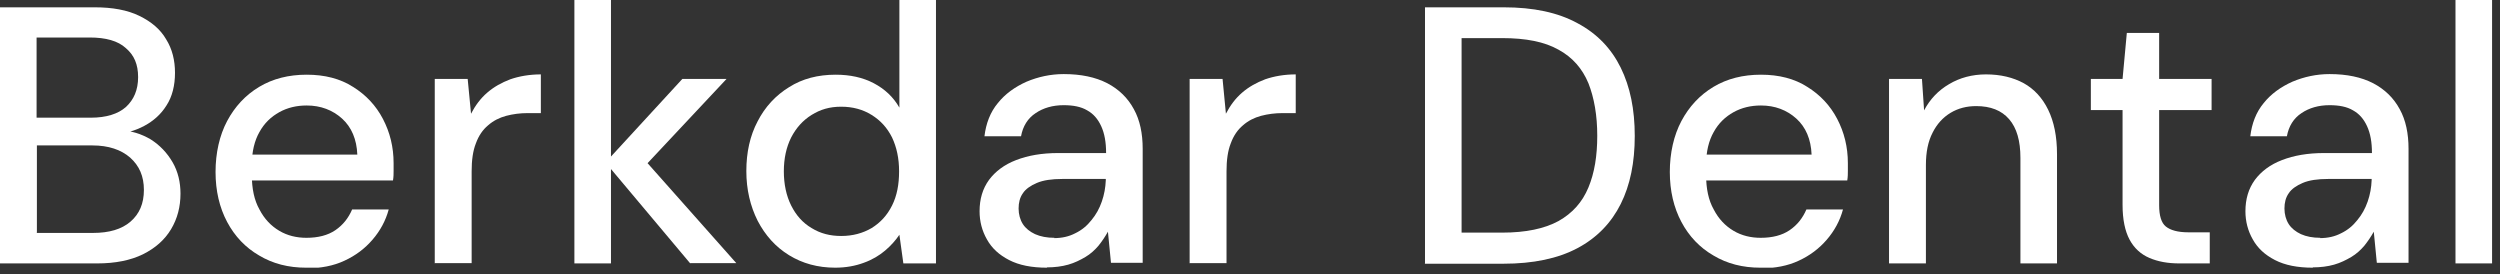
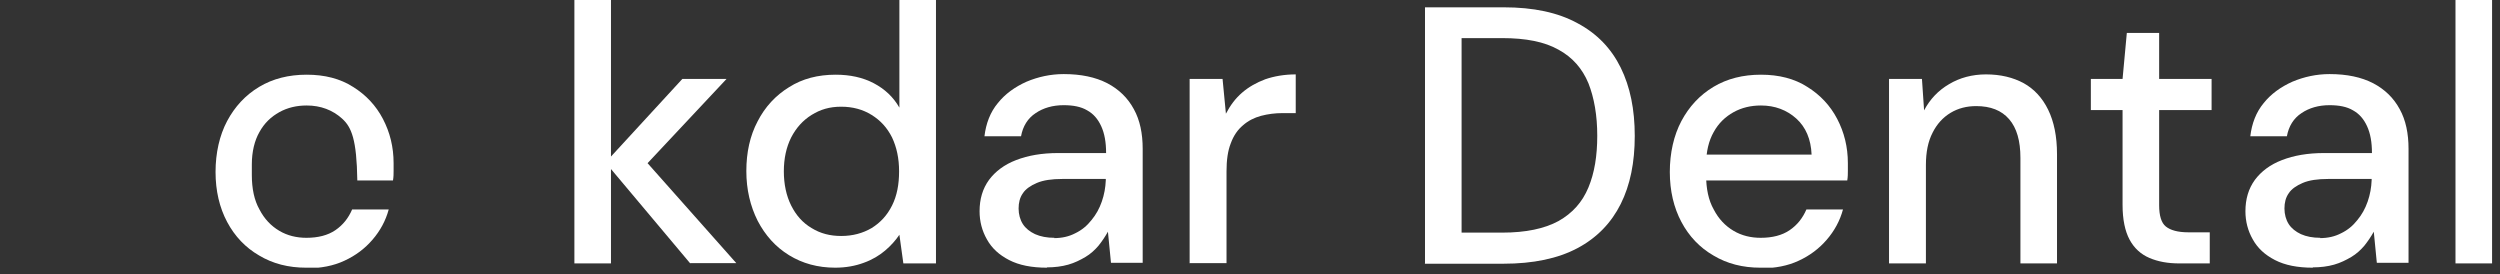
<svg xmlns="http://www.w3.org/2000/svg" width="82" height="9" viewBox="0 0 82 9" fill="none">
  <rect x="0" y="0" width="82" height="9" fill="#333333" stroke="none" />
  <g clip-path="url(#clip0_11_12)">
-     <path d="M0 8.64V0.24H3.11C3.69 0.24 4.18 0.33 4.57 0.52C4.96 0.71 5.26 0.96 5.45 1.29C5.65 1.61 5.74 1.98 5.74 2.39C5.74 2.8 5.65 3.17 5.46 3.46C5.28 3.75 5.03 3.97 4.73 4.13C4.43 4.29 4.11 4.38 3.76 4.4L3.93 4.28C4.3 4.28 4.63 4.39 4.94 4.57C5.24 4.76 5.48 5.01 5.66 5.32C5.84 5.63 5.92 5.98 5.92 6.35C5.92 6.78 5.82 7.17 5.61 7.52C5.4 7.87 5.09 8.14 4.69 8.34C4.28 8.54 3.78 8.64 3.19 8.64H0ZM1.2 3.86H2.98C3.48 3.86 3.87 3.74 4.13 3.51C4.39 3.27 4.53 2.95 4.53 2.53C4.53 2.11 4.4 1.81 4.13 1.58C3.87 1.34 3.47 1.23 2.94 1.23H1.2V3.87V3.86ZM1.2 7.64H3.05C3.58 7.64 3.99 7.52 4.28 7.27C4.57 7.02 4.72 6.68 4.72 6.23C4.72 5.78 4.57 5.44 4.27 5.17C3.97 4.91 3.56 4.77 3.03 4.77H1.21V7.63L1.2 7.64Z" fill="white" />
-     <path d="M10.04 8.78C9.46 8.78 8.95 8.65 8.5 8.38C8.05 8.12 7.7 7.75 7.45 7.28C7.2 6.81 7.07 6.26 7.07 5.64C7.07 5.02 7.2 4.44 7.45 3.97C7.7 3.5 8.05 3.12 8.5 2.85C8.95 2.58 9.47 2.45 10.06 2.45C10.65 2.45 11.16 2.58 11.58 2.85C12 3.11 12.33 3.46 12.56 3.9C12.79 4.34 12.91 4.82 12.91 5.35C12.91 5.43 12.91 5.52 12.91 5.61C12.91 5.7 12.91 5.8 12.89 5.92H7.95V5.07H11.72C11.7 4.57 11.53 4.17 11.22 3.89C10.91 3.61 10.52 3.46 10.06 3.46C9.73 3.46 9.43 3.53 9.16 3.68C8.89 3.83 8.67 4.04 8.51 4.33C8.35 4.61 8.26 4.97 8.26 5.4V5.74C8.26 6.19 8.34 6.57 8.51 6.87C8.67 7.18 8.89 7.41 9.16 7.57C9.43 7.73 9.73 7.8 10.05 7.8C10.43 7.8 10.75 7.72 11 7.55C11.25 7.38 11.43 7.15 11.55 6.87H12.75C12.65 7.24 12.47 7.57 12.22 7.86C11.97 8.15 11.67 8.38 11.3 8.55C10.94 8.72 10.52 8.8 10.05 8.8L10.04 8.78Z" fill="white" />
-     <path d="M14.26 8.64V2.59H15.34L15.45 3.73C15.59 3.46 15.76 3.23 15.98 3.04C16.2 2.85 16.45 2.71 16.74 2.6C17.03 2.5 17.37 2.44 17.74 2.44V3.71H17.31C17.06 3.71 16.83 3.74 16.6 3.8C16.38 3.86 16.18 3.96 16.01 4.11C15.84 4.25 15.7 4.45 15.61 4.7C15.51 4.95 15.47 5.26 15.47 5.62V8.63H14.27L14.26 8.64Z" fill="white" />
+     <path d="M10.04 8.78C9.46 8.78 8.95 8.65 8.5 8.38C8.05 8.12 7.7 7.75 7.45 7.28C7.2 6.81 7.07 6.26 7.07 5.64C7.07 5.02 7.2 4.44 7.45 3.97C7.7 3.5 8.05 3.12 8.5 2.85C8.95 2.58 9.47 2.45 10.06 2.45C10.65 2.45 11.16 2.58 11.58 2.85C12 3.11 12.33 3.46 12.56 3.9C12.79 4.34 12.91 4.82 12.91 5.35C12.91 5.43 12.91 5.52 12.91 5.61C12.91 5.7 12.91 5.8 12.89 5.92H7.95H11.72C11.7 4.57 11.53 4.17 11.22 3.89C10.91 3.61 10.52 3.46 10.06 3.46C9.73 3.46 9.43 3.53 9.16 3.68C8.89 3.83 8.67 4.04 8.51 4.33C8.35 4.61 8.26 4.97 8.26 5.4V5.74C8.26 6.19 8.34 6.57 8.51 6.87C8.67 7.18 8.89 7.41 9.16 7.57C9.43 7.73 9.73 7.8 10.05 7.8C10.43 7.8 10.75 7.72 11 7.55C11.25 7.38 11.43 7.15 11.55 6.87H12.75C12.65 7.24 12.47 7.57 12.22 7.86C11.97 8.15 11.67 8.38 11.3 8.55C10.94 8.72 10.52 8.8 10.05 8.8L10.04 8.78Z" fill="white" />
    <path d="M18.84 8.64V0H20.04V8.64H18.84ZM22.64 8.64L19.86 5.33L22.38 2.59H23.83L20.83 5.79V4.89L24.15 8.63H22.64V8.64Z" fill="white" />
    <path d="M27.4 8.78C26.82 8.78 26.32 8.64 25.88 8.37C25.44 8.1 25.1 7.72 24.85 7.24C24.61 6.76 24.48 6.22 24.48 5.61C24.48 5 24.6 4.45 24.85 3.98C25.09 3.51 25.44 3.13 25.88 2.86C26.32 2.58 26.83 2.45 27.41 2.45C27.88 2.45 28.3 2.54 28.66 2.73C29.02 2.92 29.3 3.18 29.5 3.53V0H30.7V8.64H29.63L29.5 7.7C29.38 7.88 29.22 8.06 29.03 8.22C28.84 8.38 28.61 8.52 28.33 8.62C28.06 8.72 27.75 8.78 27.39 8.78H27.4ZM27.59 7.74C27.97 7.74 28.3 7.65 28.59 7.48C28.88 7.3 29.1 7.06 29.26 6.74C29.42 6.42 29.49 6.05 29.49 5.62C29.49 5.19 29.41 4.83 29.26 4.51C29.1 4.19 28.88 3.95 28.59 3.77C28.3 3.59 27.97 3.5 27.59 3.5C27.21 3.5 26.91 3.59 26.62 3.77C26.33 3.95 26.11 4.2 25.95 4.51C25.79 4.83 25.71 5.2 25.71 5.62C25.71 6.04 25.79 6.42 25.95 6.74C26.11 7.06 26.33 7.31 26.62 7.48C26.91 7.66 27.23 7.74 27.59 7.74Z" fill="white" />
    <path d="M34.34 8.78C33.84 8.78 33.43 8.7 33.1 8.53C32.77 8.36 32.53 8.14 32.37 7.85C32.21 7.57 32.13 7.26 32.13 6.93C32.13 6.53 32.23 6.19 32.44 5.9C32.65 5.62 32.94 5.4 33.33 5.25C33.72 5.1 34.17 5.02 34.71 5.02H36.28C36.28 4.67 36.23 4.38 36.12 4.14C36.01 3.9 35.86 3.73 35.66 3.62C35.46 3.5 35.2 3.45 34.89 3.45C34.53 3.45 34.22 3.54 33.97 3.71C33.71 3.88 33.55 4.14 33.49 4.47H32.29C32.34 4.05 32.48 3.68 32.73 3.38C32.97 3.08 33.29 2.85 33.67 2.68C34.05 2.52 34.46 2.43 34.89 2.43C35.46 2.43 35.93 2.53 36.32 2.73C36.7 2.93 36.99 3.21 37.19 3.58C37.39 3.94 37.48 4.38 37.48 4.88V8.62H36.44L36.34 7.6C36.25 7.76 36.15 7.91 36.03 8.06C35.91 8.2 35.77 8.33 35.6 8.43C35.43 8.53 35.25 8.62 35.04 8.68C34.83 8.74 34.59 8.77 34.34 8.77V8.78ZM34.57 7.81C34.83 7.81 35.06 7.76 35.27 7.65C35.48 7.55 35.66 7.4 35.8 7.22C35.95 7.04 36.06 6.84 36.14 6.61C36.22 6.38 36.26 6.15 36.27 5.91V5.87H34.84C34.5 5.87 34.22 5.91 34.01 6C33.8 6.09 33.64 6.2 33.55 6.34C33.45 6.48 33.41 6.65 33.41 6.84C33.41 7.03 33.46 7.21 33.55 7.35C33.64 7.49 33.78 7.6 33.95 7.68C34.13 7.76 34.34 7.8 34.59 7.8L34.57 7.81Z" fill="white" />
    <path d="M39.02 8.64V2.59H40.1L40.21 3.73C40.35 3.46 40.52 3.23 40.74 3.04C40.96 2.85 41.21 2.71 41.5 2.6C41.79 2.5 42.13 2.44 42.5 2.44V3.71H42.07C41.82 3.71 41.59 3.74 41.36 3.8C41.14 3.86 40.94 3.96 40.77 4.11C40.6 4.25 40.46 4.45 40.37 4.7C40.27 4.95 40.23 5.26 40.23 5.62V8.63H39.03L39.02 8.64Z" fill="white" />
    <path d="M46.74 8.64V0.24H49.32C50.3 0.24 51.1 0.41 51.74 0.76C52.38 1.1 52.85 1.59 53.16 2.22C53.47 2.85 53.62 3.59 53.62 4.46C53.62 5.33 53.47 6.07 53.16 6.69C52.85 7.31 52.38 7.8 51.74 8.14C51.1 8.48 50.29 8.65 49.31 8.65H46.73L46.74 8.64ZM47.94 7.63H49.27C50.05 7.63 50.66 7.5 51.12 7.25C51.58 6.99 51.9 6.63 52.1 6.15C52.3 5.67 52.39 5.11 52.39 4.45C52.39 3.79 52.29 3.21 52.1 2.73C51.9 2.25 51.58 1.88 51.12 1.63C50.66 1.37 50.05 1.25 49.27 1.25H47.94V7.63Z" fill="white" />
    <path d="M57.74 8.78C57.16 8.78 56.65 8.65 56.2 8.38C55.75 8.12 55.4 7.75 55.15 7.28C54.9 6.81 54.77 6.26 54.77 5.64C54.77 5.02 54.9 4.44 55.15 3.97C55.4 3.5 55.75 3.12 56.2 2.85C56.65 2.58 57.17 2.45 57.76 2.45C58.35 2.45 58.86 2.58 59.28 2.85C59.7 3.11 60.03 3.46 60.26 3.9C60.49 4.34 60.61 4.82 60.61 5.35C60.61 5.43 60.61 5.52 60.61 5.61C60.61 5.7 60.61 5.8 60.59 5.92H55.65V5.07H59.42C59.4 4.57 59.23 4.17 58.92 3.89C58.61 3.61 58.22 3.46 57.76 3.46C57.43 3.46 57.13 3.53 56.86 3.68C56.59 3.83 56.37 4.04 56.21 4.33C56.05 4.61 55.96 4.97 55.96 5.4V5.74C55.96 6.19 56.04 6.57 56.21 6.87C56.37 7.18 56.59 7.41 56.86 7.57C57.13 7.73 57.43 7.8 57.75 7.8C58.13 7.8 58.45 7.72 58.7 7.55C58.95 7.38 59.13 7.15 59.25 6.87H60.45C60.35 7.24 60.17 7.57 59.92 7.86C59.67 8.15 59.37 8.38 59 8.55C58.64 8.72 58.22 8.8 57.75 8.8L57.74 8.78Z" fill="white" />
    <path d="M61.96 8.64V2.59H63.04L63.11 3.62C63.3 3.26 63.57 2.97 63.93 2.76C64.28 2.55 64.69 2.44 65.14 2.44C65.62 2.44 66.03 2.54 66.38 2.73C66.72 2.92 66.99 3.21 67.18 3.6C67.37 3.99 67.47 4.47 67.47 5.06V8.64H66.27V5.18C66.27 4.62 66.15 4.2 65.9 3.91C65.65 3.62 65.29 3.48 64.82 3.48C64.51 3.48 64.23 3.55 63.98 3.7C63.73 3.85 63.53 4.07 63.39 4.35C63.24 4.64 63.17 4.99 63.17 5.41V8.64H61.97H61.96Z" fill="white" />
    <path d="M71.48 8.64C71.1 8.64 70.78 8.58 70.5 8.46C70.22 8.34 70 8.14 69.85 7.86C69.7 7.58 69.62 7.2 69.62 6.72V3.61H68.58V2.59H69.62L69.76 1.08H70.82V2.59H72.54V3.61H70.82V6.73C70.82 7.07 70.89 7.31 71.04 7.43C71.19 7.55 71.43 7.62 71.78 7.62H72.48V8.64H71.48Z" fill="white" />
    <path d="M75.86 8.78C75.36 8.78 74.95 8.7 74.62 8.53C74.29 8.36 74.05 8.14 73.89 7.85C73.73 7.57 73.65 7.26 73.65 6.93C73.65 6.53 73.75 6.19 73.96 5.9C74.17 5.62 74.46 5.4 74.85 5.25C75.24 5.1 75.69 5.02 76.23 5.02H77.8C77.8 4.67 77.75 4.38 77.64 4.14C77.53 3.9 77.38 3.73 77.18 3.62C76.98 3.5 76.72 3.45 76.41 3.45C76.05 3.45 75.74 3.54 75.49 3.71C75.23 3.88 75.07 4.14 75.01 4.47H73.81C73.86 4.05 74 3.68 74.25 3.38C74.49 3.08 74.81 2.85 75.19 2.68C75.57 2.52 75.98 2.43 76.41 2.43C76.98 2.43 77.45 2.53 77.84 2.73C78.22 2.93 78.51 3.21 78.71 3.58C78.91 3.94 79 4.38 79 4.88V8.62H77.96L77.86 7.6C77.77 7.76 77.67 7.91 77.55 8.06C77.43 8.2 77.29 8.33 77.12 8.43C76.95 8.53 76.77 8.62 76.56 8.68C76.35 8.74 76.11 8.77 75.86 8.77V8.78ZM76.09 7.81C76.35 7.81 76.58 7.76 76.79 7.65C77 7.55 77.18 7.4 77.32 7.22C77.47 7.04 77.58 6.84 77.66 6.61C77.74 6.38 77.78 6.15 77.79 5.91V5.87H76.36C76.02 5.87 75.74 5.91 75.53 6C75.32 6.09 75.16 6.2 75.07 6.34C74.97 6.48 74.93 6.65 74.93 6.84C74.93 7.03 74.98 7.21 75.07 7.35C75.16 7.49 75.3 7.6 75.47 7.68C75.65 7.76 75.86 7.8 76.11 7.8L76.09 7.81Z" fill="white" />
    <path d="M80.54 8.64V0H81.74V8.64H80.54Z" fill="white" />
  </g>
  <defs>
    <clipPath id="clip0_11_12">
      <rect width="81.74" height="8.78" fill="white" />
    </clipPath>
  </defs>
</svg>